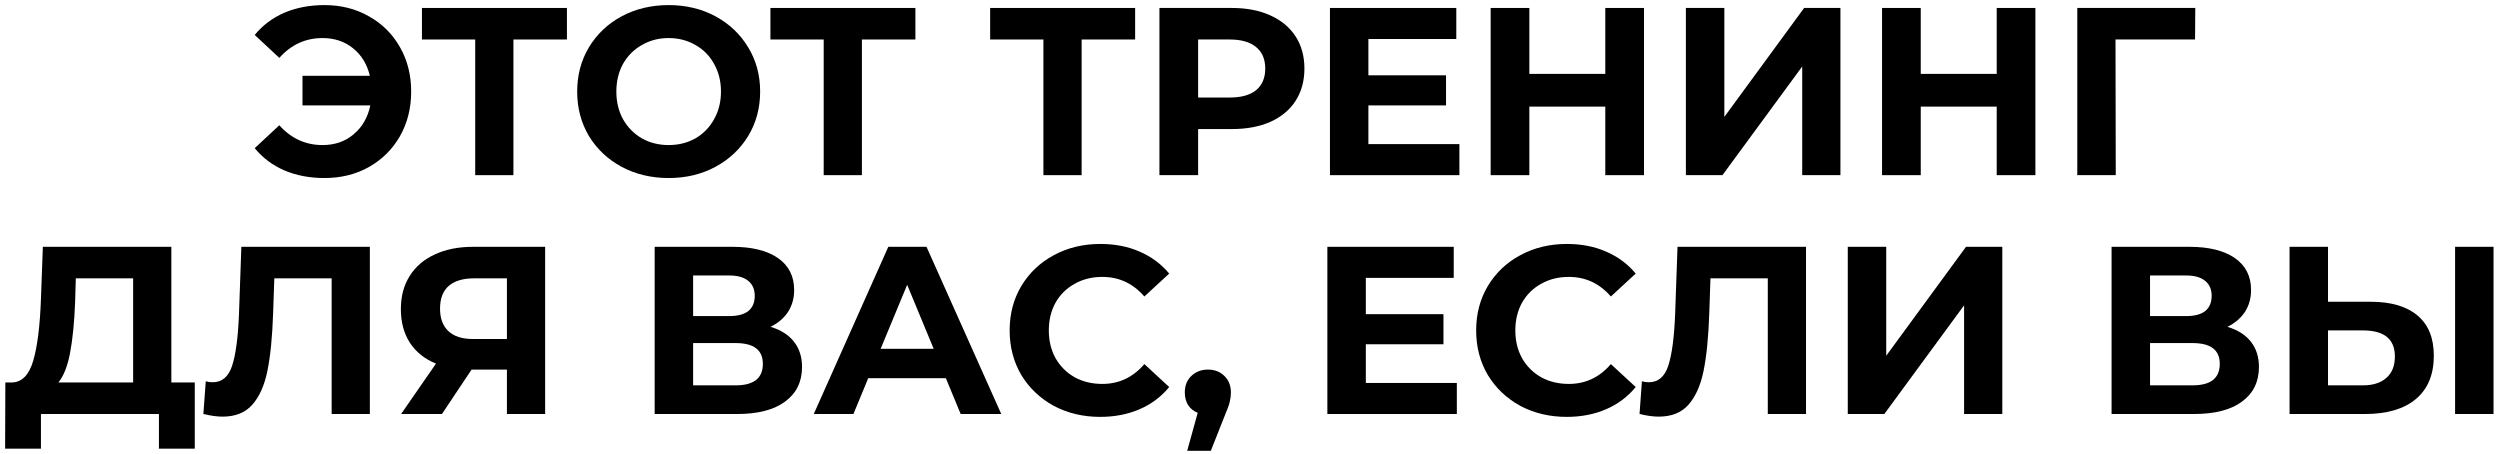
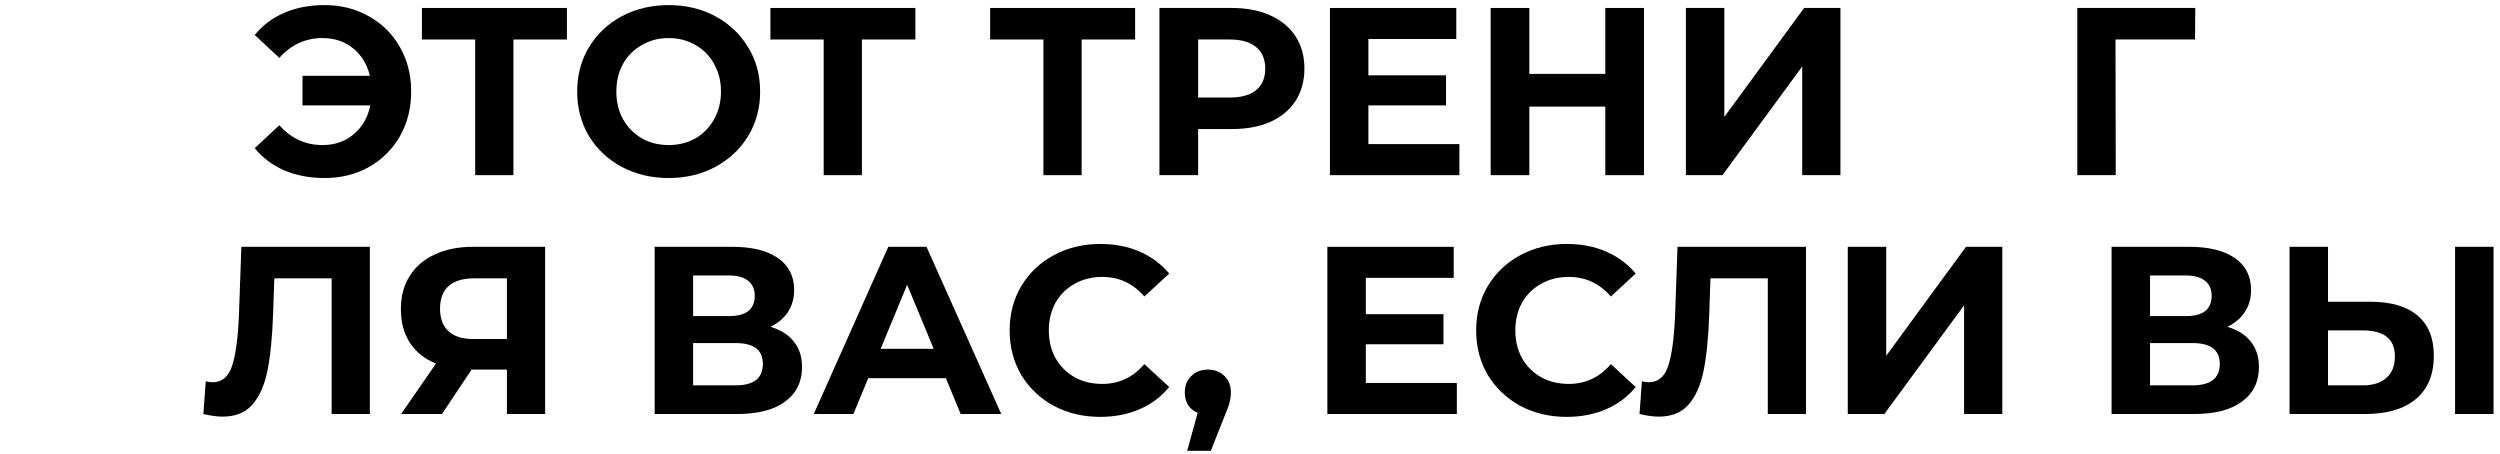
<svg xmlns="http://www.w3.org/2000/svg" width="314" height="57" viewBox="0 0 314 57" fill="none">
  <path d="M40.753 0.64C42.833 0.64 44.693 1.11 46.333 2.05C47.993 2.97 49.293 4.26 50.233 5.92C51.173 7.56 51.643 9.42 51.643 11.5C51.643 13.58 51.173 15.45 50.233 17.11C49.293 18.75 47.993 20.04 46.333 20.98C44.693 21.9 42.833 22.36 40.753 22.36C38.893 22.36 37.213 22.04 35.713 21.4C34.233 20.76 32.993 19.83 31.993 18.61L35.083 15.73C36.563 17.39 38.373 18.22 40.513 18.22C42.053 18.22 43.353 17.77 44.413 16.87C45.493 15.97 46.193 14.76 46.513 13.24H37.993V9.52H46.453C46.113 8.08 45.413 6.93 44.353 6.07C43.293 5.21 42.013 4.78 40.513 4.78C38.373 4.78 36.563 5.61 35.083 7.27L31.993 4.39C32.993 3.17 34.233 2.24 35.713 1.6C37.213 0.96 38.893 0.64 40.753 0.64Z" fill="black" />
  <path d="M71.206 4.96H64.486V22H59.686V4.96H52.996V1H71.206V4.96Z" fill="black" />
  <path d="M83.984 22.36C81.804 22.36 79.834 21.89 78.074 20.95C76.334 20.01 74.964 18.72 73.964 17.08C72.984 15.42 72.494 13.56 72.494 11.5C72.494 9.44 72.984 7.59 73.964 5.95C74.964 4.29 76.334 2.99 78.074 2.05C79.834 1.11 81.804 0.64 83.984 0.64C86.164 0.64 88.124 1.11 89.864 2.05C91.604 2.99 92.974 4.29 93.974 5.95C94.974 7.59 95.474 9.44 95.474 11.5C95.474 13.56 94.974 15.42 93.974 17.08C92.974 18.72 91.604 20.01 89.864 20.95C88.124 21.89 86.164 22.36 83.984 22.36ZM83.984 18.22C85.224 18.22 86.344 17.94 87.344 17.38C88.344 16.8 89.124 16 89.684 14.98C90.264 13.96 90.554 12.8 90.554 11.5C90.554 10.2 90.264 9.04 89.684 8.02C89.124 7 88.344 6.21 87.344 5.65C86.344 5.07 85.224 4.78 83.984 4.78C82.744 4.78 81.624 5.07 80.624 5.65C79.624 6.21 78.834 7 78.254 8.02C77.694 9.04 77.414 10.2 77.414 11.5C77.414 12.8 77.694 13.96 78.254 14.98C78.834 16 79.624 16.8 80.624 17.38C81.624 17.94 82.744 18.22 83.984 18.22Z" fill="black" />
  <path d="M114.975 4.96H108.255V22H103.455V4.96H96.765V1H114.975V4.96Z" fill="black" />
  <path d="M142.573 4.96H135.853V22H131.053V4.96H124.363V1H142.573V4.96Z" fill="black" />
  <path d="M154.715 1C156.575 1 158.185 1.31 159.545 1.93C160.925 2.55 161.985 3.43 162.725 4.57C163.465 5.71 163.835 7.06 163.835 8.62C163.835 10.16 163.465 11.51 162.725 12.67C161.985 13.81 160.925 14.69 159.545 15.31C158.185 15.91 156.575 16.21 154.715 16.21H150.485V22H145.625V1H154.715ZM154.445 12.25C155.905 12.25 157.015 11.94 157.775 11.32C158.535 10.68 158.915 9.78 158.915 8.62C158.915 7.44 158.535 6.54 157.775 5.92C157.015 5.28 155.905 4.96 154.445 4.96H150.485V12.25H154.445Z" fill="black" />
  <path d="M183.301 18.1V22H167.041V1H182.911V4.9H171.871V9.46H181.621V13.24H171.871V18.1H183.301Z" fill="black" />
  <path d="M206.486 1V22H201.626V13.39H192.086V22H187.226V1H192.086V9.28H201.626V1H206.486Z" fill="black" />
  <path d="M211.748 1H216.578V14.68L226.598 1H231.158V22H226.358V8.35L216.338 22H211.748V1Z" fill="black" />
-   <path d="M255.646 1V22H250.786V13.39H241.246V22H236.386V1H241.246V9.28H250.786V1H255.646Z" fill="black" />
  <path d="M275.698 4.96H265.708L265.738 22H260.908V1H275.728L275.698 4.96Z" fill="black" />
-   <path d="M24.462 48.04V56.35H19.962V52H5.142V56.35H0.642L0.672 48.04H1.512C2.772 48 3.662 47.08 4.182 45.28C4.702 43.48 5.022 40.91 5.142 37.57L5.382 31H21.522V48.04H24.462ZM9.432 38.02C9.332 40.52 9.122 42.62 8.802 44.32C8.482 46 7.992 47.24 7.332 48.04H16.722V34.96H9.522L9.432 38.02Z" fill="black" />
  <path d="M46.454 31V52H41.654V34.96H34.454L34.304 39.34C34.204 42.32 33.964 44.74 33.584 46.6C33.204 48.44 32.564 49.86 31.664 50.86C30.784 51.84 29.544 52.33 27.944 52.33C27.284 52.33 26.484 52.22 25.544 52L25.844 47.89C26.104 47.97 26.394 48.01 26.714 48.01C27.874 48.01 28.684 47.33 29.144 45.97C29.604 44.59 29.894 42.44 30.014 39.52L30.314 31H46.454Z" fill="black" />
  <path d="M68.469 31V52H63.669V46.42H59.229L55.509 52H50.379L54.759 45.67C53.339 45.09 52.249 44.22 51.489 43.06C50.729 41.88 50.349 40.47 50.349 38.83C50.349 37.21 50.719 35.82 51.459 34.66C52.199 33.48 53.249 32.58 54.609 31.96C55.969 31.32 57.569 31 59.409 31H68.469ZM59.529 34.96C58.149 34.96 57.089 35.28 56.349 35.92C55.629 36.56 55.269 37.51 55.269 38.77C55.269 39.99 55.619 40.93 56.319 41.59C57.019 42.25 58.049 42.58 59.409 42.58H63.669V34.96H59.529Z" fill="black" />
  <path d="M96.776 41.05C98.056 41.43 99.036 42.05 99.716 42.91C100.396 43.77 100.736 44.83 100.736 46.09C100.736 47.95 100.026 49.4 98.606 50.44C97.206 51.48 95.196 52 92.576 52H82.226V31H92.006C94.446 31 96.346 31.47 97.706 32.41C99.066 33.35 99.746 34.69 99.746 36.43C99.746 37.47 99.486 38.39 98.966 39.19C98.446 39.97 97.716 40.59 96.776 41.05ZM87.056 39.7H91.586C92.646 39.7 93.446 39.49 93.986 39.07C94.526 38.63 94.796 37.99 94.796 37.15C94.796 36.33 94.516 35.7 93.956 35.26C93.416 34.82 92.626 34.6 91.586 34.6H87.056V39.7ZM92.396 48.4C94.676 48.4 95.816 47.5 95.816 45.7C95.816 43.96 94.676 43.09 92.396 43.09H87.056V48.4H92.396Z" fill="black" />
  <path d="M118.8 47.5H109.05L107.19 52H102.21L111.57 31H116.37L125.76 52H120.66L118.8 47.5ZM117.27 43.81L113.94 35.77L110.61 43.81H117.27Z" fill="black" />
  <path d="M138.182 52.36C136.042 52.36 134.102 51.9 132.362 50.98C130.642 50.04 129.282 48.75 128.282 47.11C127.302 45.45 126.812 43.58 126.812 41.5C126.812 39.42 127.302 37.56 128.282 35.92C129.282 34.26 130.642 32.97 132.362 32.05C134.102 31.11 136.052 30.64 138.212 30.64C140.032 30.64 141.672 30.96 143.132 31.6C144.612 32.24 145.852 33.16 146.852 34.36L143.732 37.24C142.312 35.6 140.552 34.78 138.452 34.78C137.152 34.78 135.992 35.07 134.972 35.65C133.952 36.21 133.152 37 132.572 38.02C132.012 39.04 131.732 40.2 131.732 41.5C131.732 42.8 132.012 43.96 132.572 44.98C133.152 46 133.952 46.8 134.972 47.38C135.992 47.94 137.152 48.22 138.452 48.22C140.552 48.22 142.312 47.39 143.732 45.73L146.852 48.61C145.852 49.83 144.612 50.76 143.132 51.4C141.652 52.04 140.002 52.36 138.182 52.36Z" fill="black" />
  <path d="M151.721 46.42C152.561 46.42 153.251 46.69 153.791 47.23C154.331 47.75 154.601 48.44 154.601 49.3C154.601 49.7 154.551 50.1 154.451 50.5C154.351 50.9 154.131 51.5 153.791 52.3L152.081 56.62H149.111L150.431 51.85C149.931 51.65 149.531 51.33 149.231 50.89C148.951 50.43 148.811 49.9 148.811 49.3C148.811 48.44 149.081 47.75 149.621 47.23C150.181 46.69 150.881 46.42 151.721 46.42Z" fill="black" />
  <path d="M182.978 48.1V52H166.718V31H182.588V34.9H171.548V39.46H181.298V43.24H171.548V48.1H182.978Z" fill="black" />
  <path d="M196.775 52.36C194.635 52.36 192.695 51.9 190.955 50.98C189.235 50.04 187.875 48.75 186.875 47.11C185.895 45.45 185.405 43.58 185.405 41.5C185.405 39.42 185.895 37.56 186.875 35.92C187.875 34.26 189.235 32.97 190.955 32.05C192.695 31.11 194.645 30.64 196.805 30.64C198.625 30.64 200.265 30.96 201.725 31.6C203.205 32.24 204.445 33.16 205.445 34.36L202.325 37.24C200.905 35.6 199.145 34.78 197.045 34.78C195.745 34.78 194.585 35.07 193.565 35.65C192.545 36.21 191.745 37 191.165 38.02C190.605 39.04 190.325 40.2 190.325 41.5C190.325 42.8 190.605 43.96 191.165 44.98C191.745 46 192.545 46.8 193.565 47.38C194.585 47.94 195.745 48.22 197.045 48.22C199.145 48.22 200.905 47.39 202.325 45.73L205.445 48.61C204.445 49.83 203.205 50.76 201.725 51.4C200.245 52.04 198.595 52.36 196.775 52.36Z" fill="black" />
  <path d="M226.835 31V52H222.035V34.96H214.835L214.685 39.34C214.585 42.32 214.345 44.74 213.965 46.6C213.585 48.44 212.945 49.86 212.045 50.86C211.165 51.84 209.925 52.33 208.325 52.33C207.665 52.33 206.865 52.22 205.925 52L206.225 47.89C206.485 47.97 206.775 48.01 207.095 48.01C208.255 48.01 209.065 47.33 209.525 45.97C209.985 44.59 210.275 42.44 210.395 39.52L210.695 31H226.835Z" fill="black" />
  <path d="M232.08 31H236.91V44.68L246.93 31H251.49V52H246.69V38.35L236.67 52H232.08V31Z" fill="black" />
  <path d="M279.764 41.05C281.044 41.43 282.024 42.05 282.704 42.91C283.384 43.77 283.724 44.83 283.724 46.09C283.724 47.95 283.014 49.4 281.594 50.44C280.194 51.48 278.184 52 275.564 52H265.214V31H274.994C277.434 31 279.334 31.47 280.694 32.41C282.054 33.35 282.734 34.69 282.734 36.43C282.734 37.47 282.474 38.39 281.954 39.19C281.434 39.97 280.704 40.59 279.764 41.05ZM270.044 39.7H274.574C275.634 39.7 276.434 39.49 276.974 39.07C277.514 38.63 277.784 37.99 277.784 37.15C277.784 36.33 277.504 35.7 276.944 35.26C276.404 34.82 275.614 34.6 274.574 34.6H270.044V39.7ZM275.384 48.4C277.664 48.4 278.804 47.5 278.804 45.7C278.804 43.96 277.664 43.09 275.384 43.09H270.044V48.4H275.384Z" fill="black" />
  <path d="M297.738 37.9C300.298 37.9 302.258 38.47 303.618 39.61C304.998 40.75 305.688 42.44 305.688 44.68C305.688 47.06 304.928 48.88 303.408 50.14C301.908 51.38 299.788 52 297.048 52H287.568V31H292.398V37.9H297.738ZM296.778 48.4C298.038 48.4 299.018 48.09 299.718 47.47C300.438 46.85 300.798 45.95 300.798 44.77C300.798 42.59 299.458 41.5 296.778 41.5H292.398V48.4H296.778ZM308.358 31H313.188V52H308.358V31Z" fill="black" />
</svg>